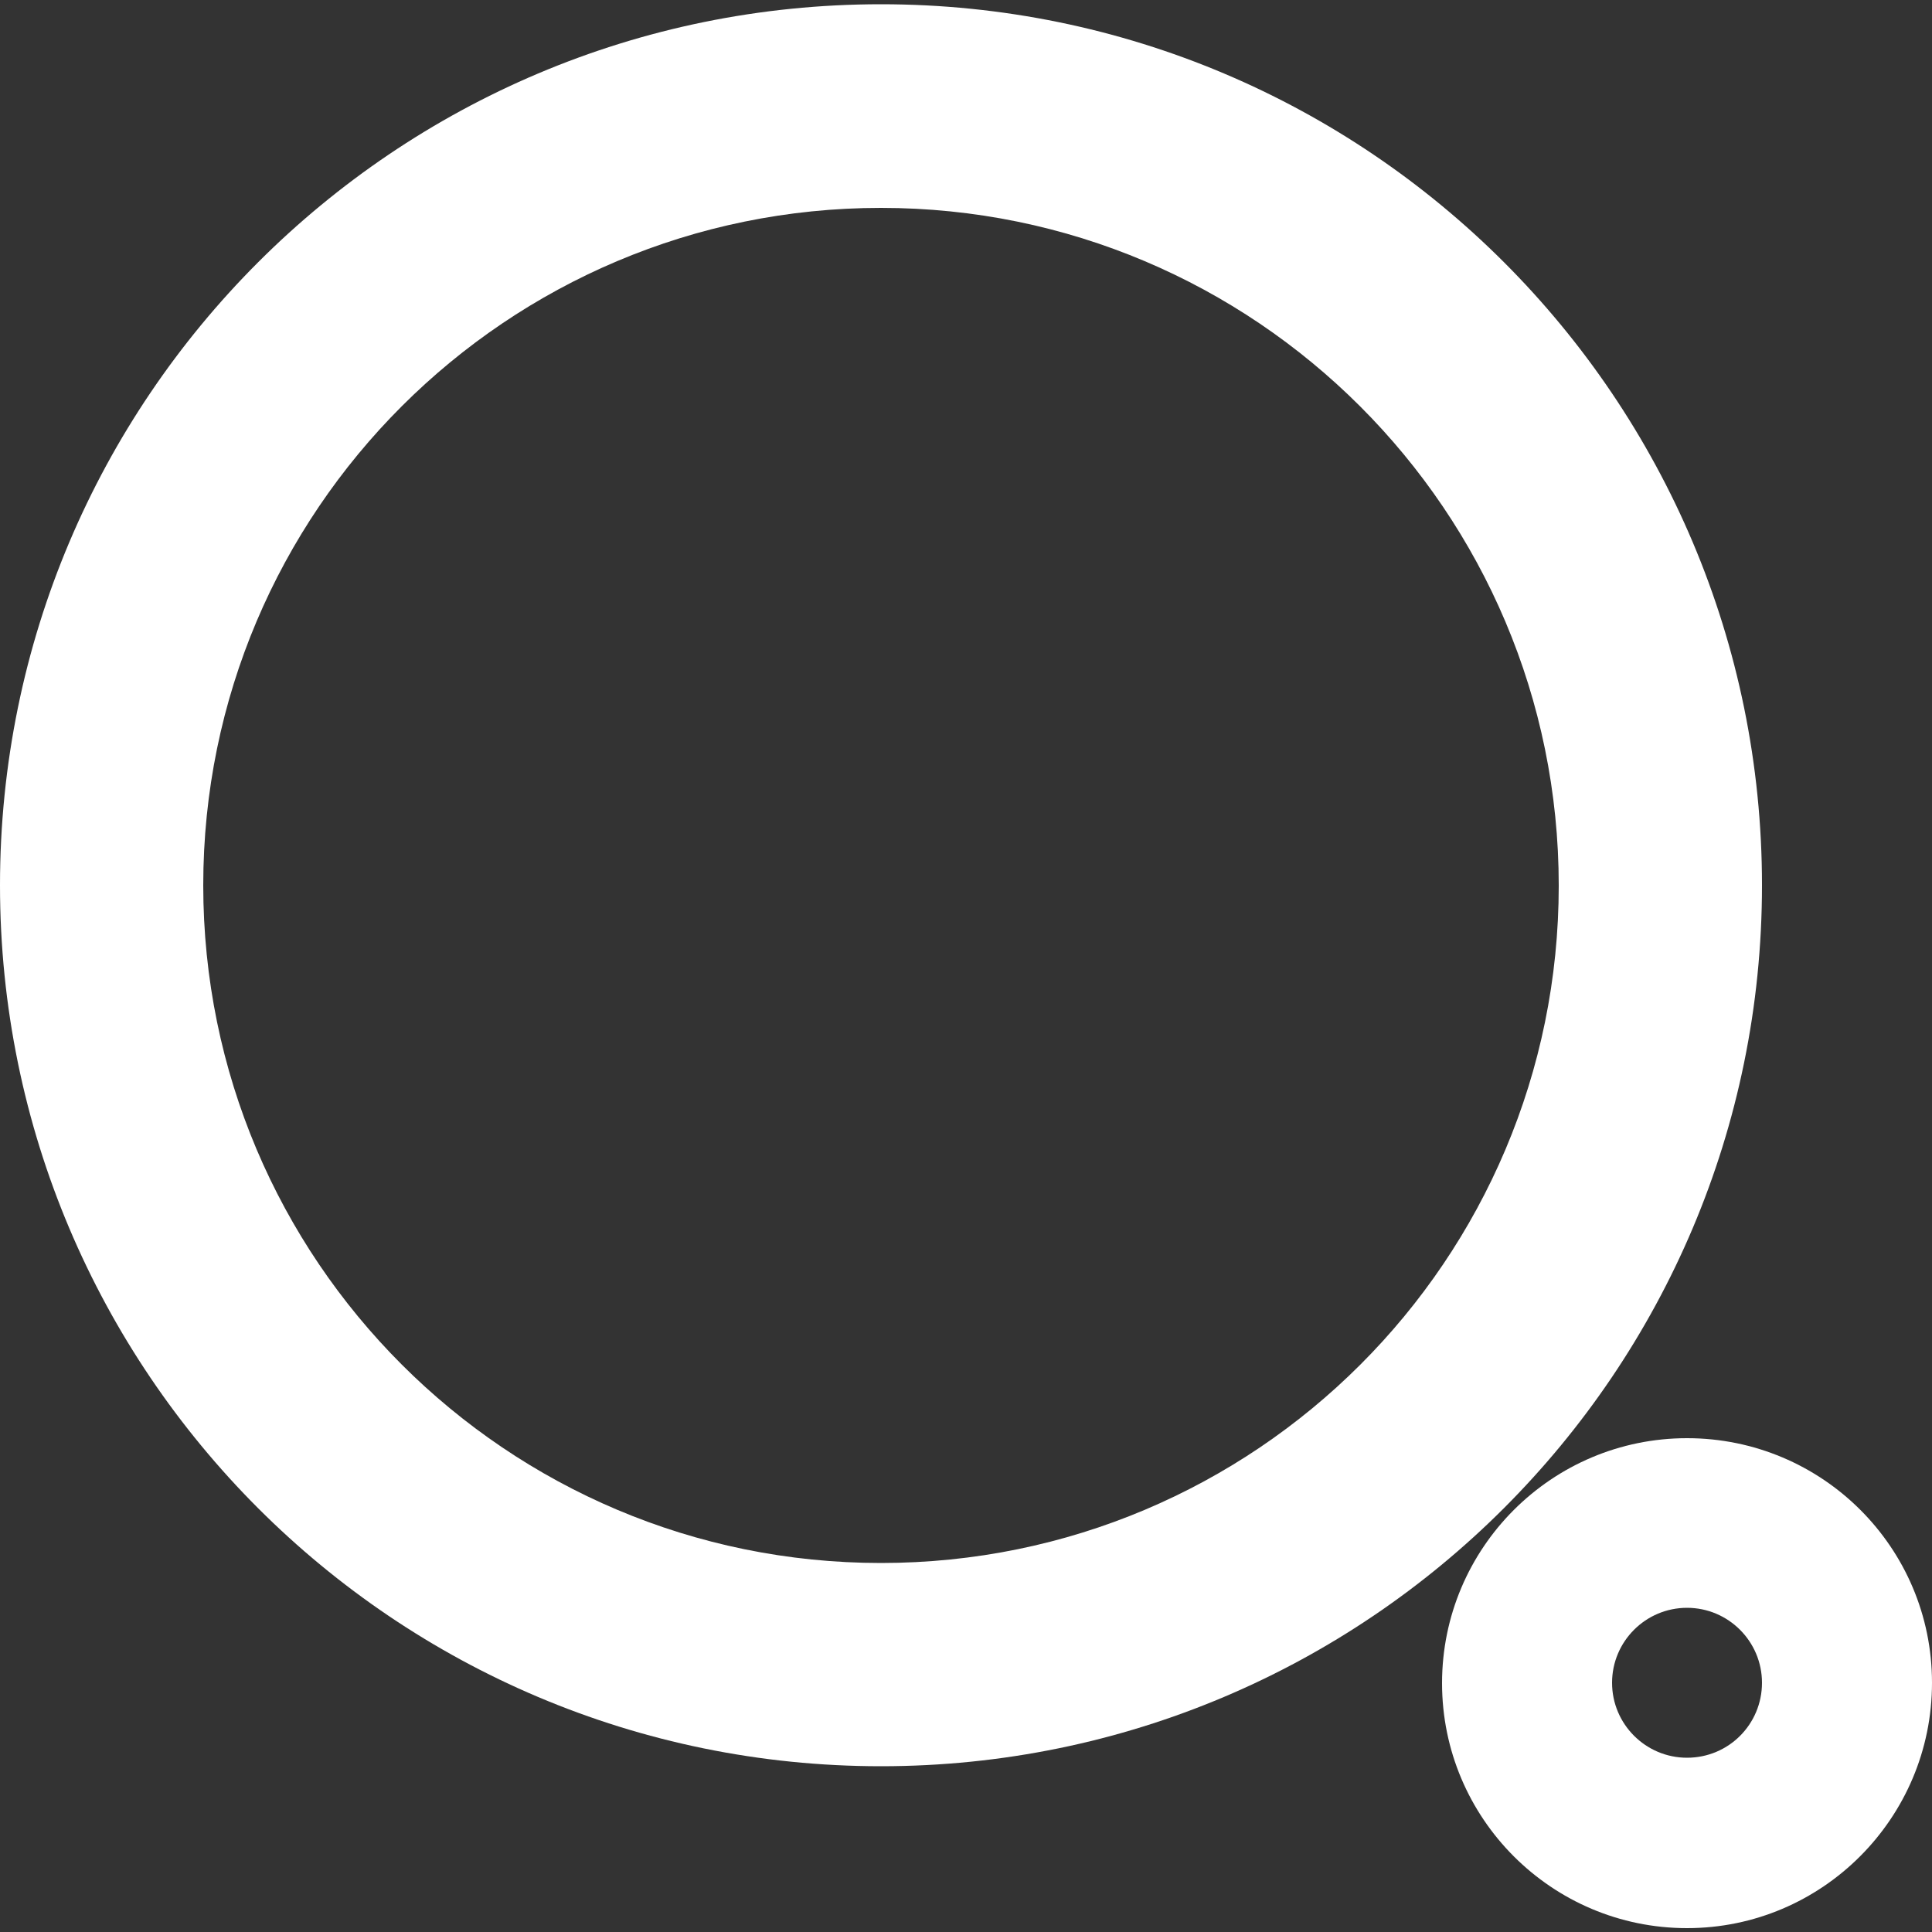
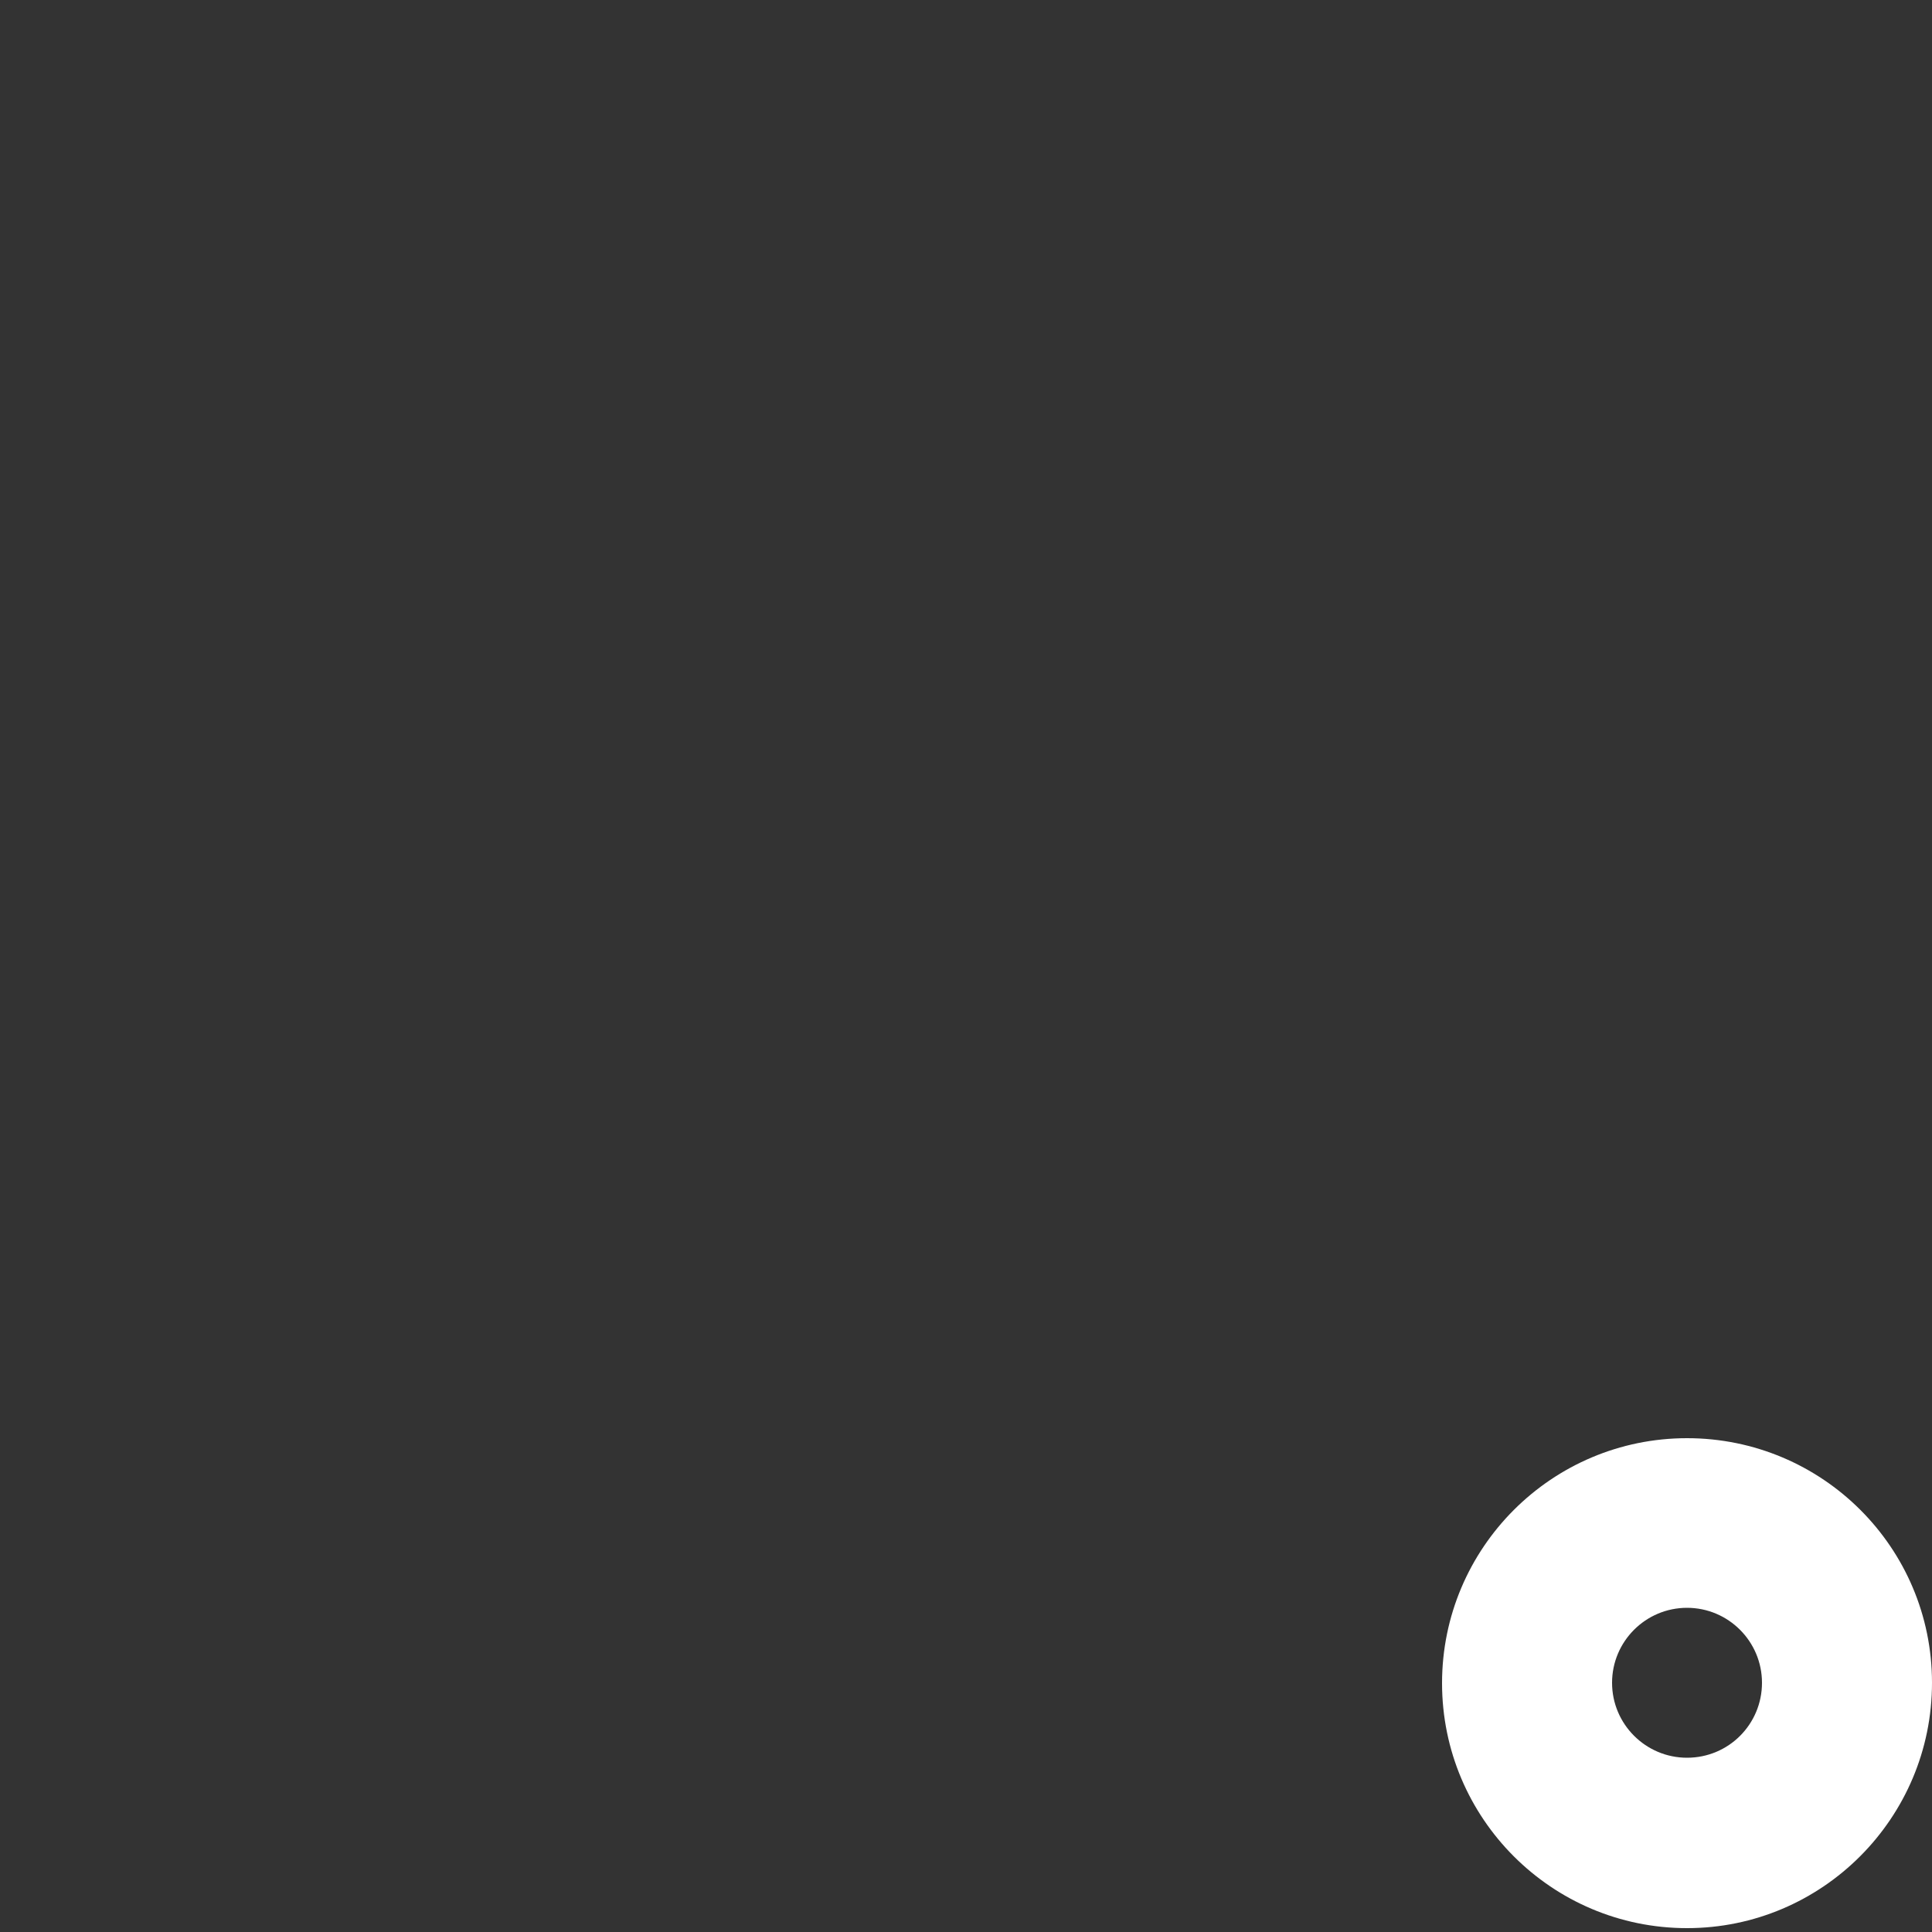
<svg xmlns="http://www.w3.org/2000/svg" version="1.1" id="Layer_1" x="0px" y="0px" viewBox="0 0 50 50" style="enable-background:new 0 0 50 50;" xml:space="preserve">
  <rect x="0" y="0" width="50" height="50" fill="#333333" stroke="none" />
  <style type="text/css">
	.st0{fill:#FFFFFF;}
</style>
  <g>
-     <path class="st0" d="M22.8,0.11C10.21,0.11,0,10.32,0,22.91s10.21,22.8,22.8,22.8s22.8-10.21,22.8-22.8S35.4,0.11,22.8,0.11z    M22.8,40.45c-9.69,0-17.54-7.85-17.54-17.54S13.12,5.38,22.8,5.38s17.54,7.85,17.54,17.54S32.49,40.45,22.8,40.45z" />
    <path class="st0" d="M43.66,37.22c-3.5,0-6.34,2.84-6.34,6.34s2.84,6.34,6.34,6.34S50,47.05,50,43.55S47.16,37.22,43.66,37.22z    M43.66,45.49c-1.07,0-1.94-0.87-1.94-1.94s0.87-1.94,1.94-1.94s1.94,0.87,1.94,1.94S44.74,45.49,43.66,45.49z" />
  </g>
</svg>